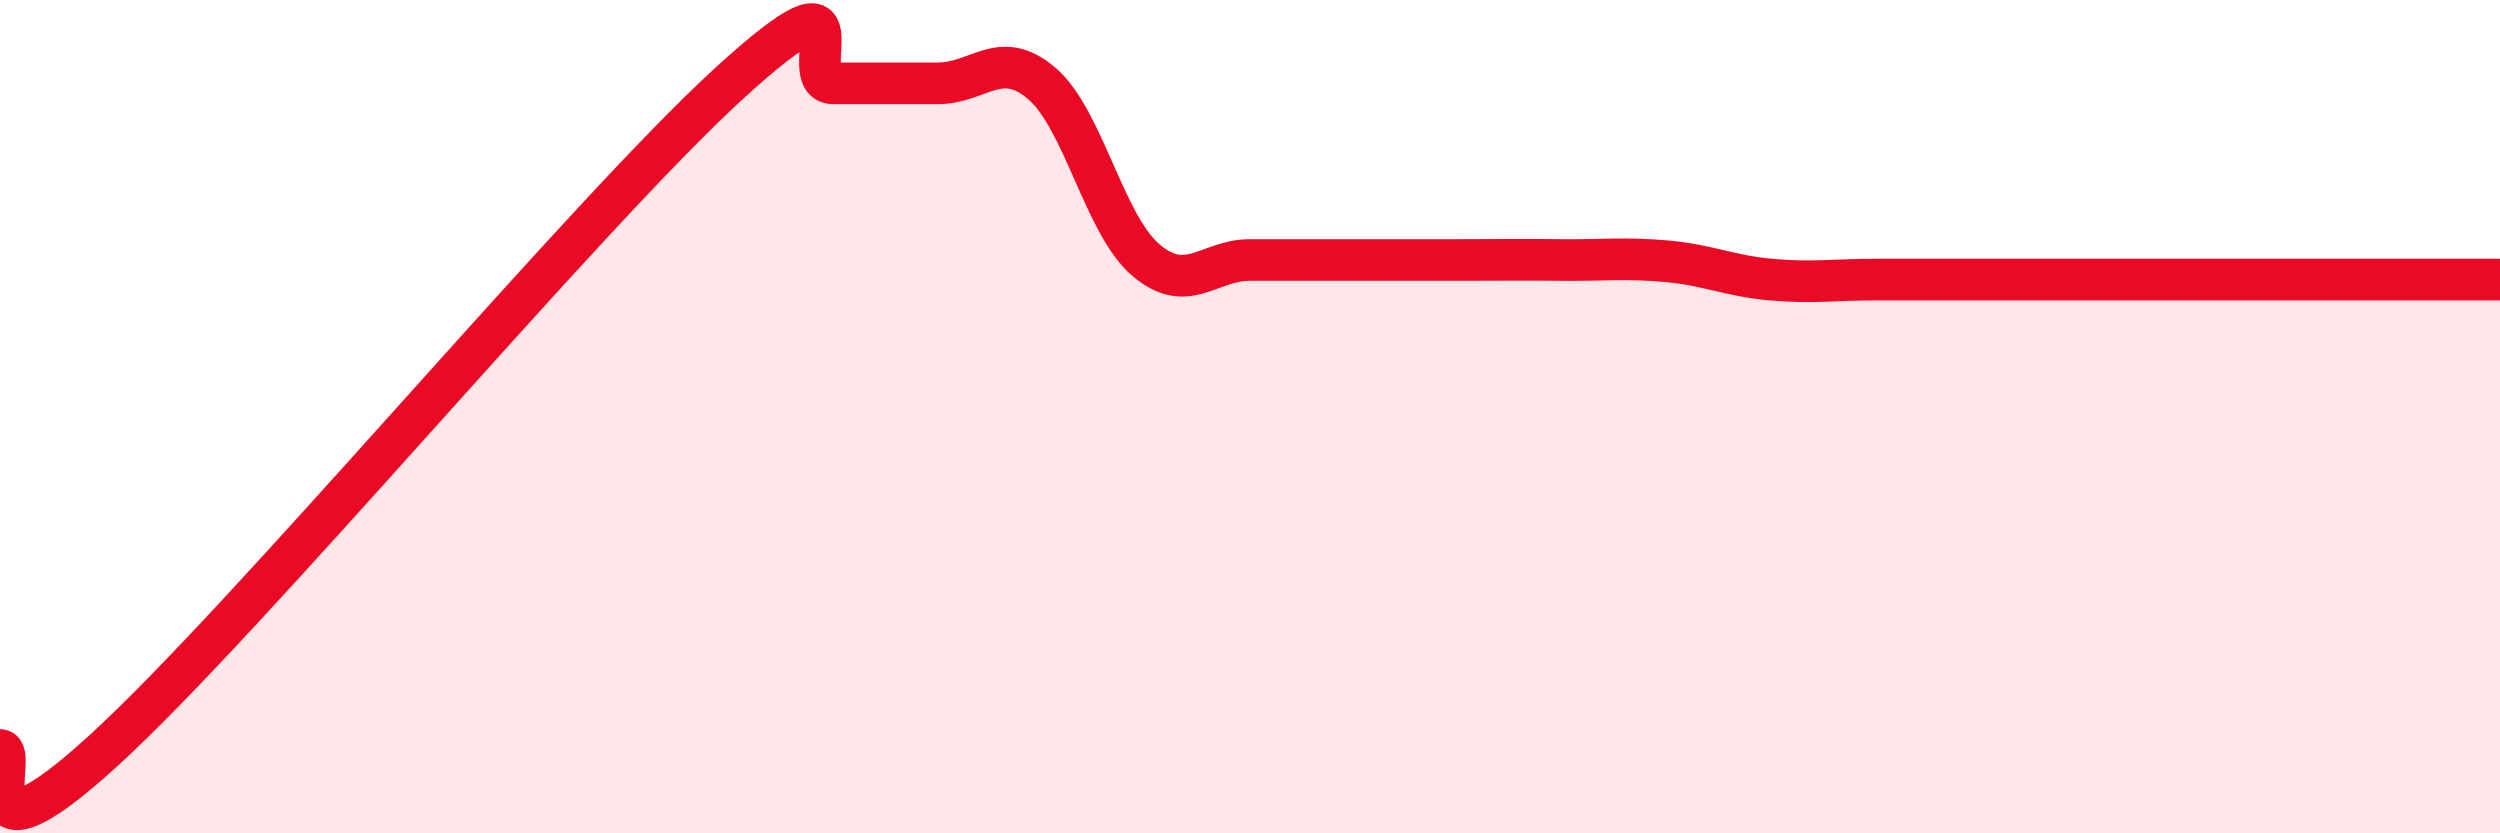
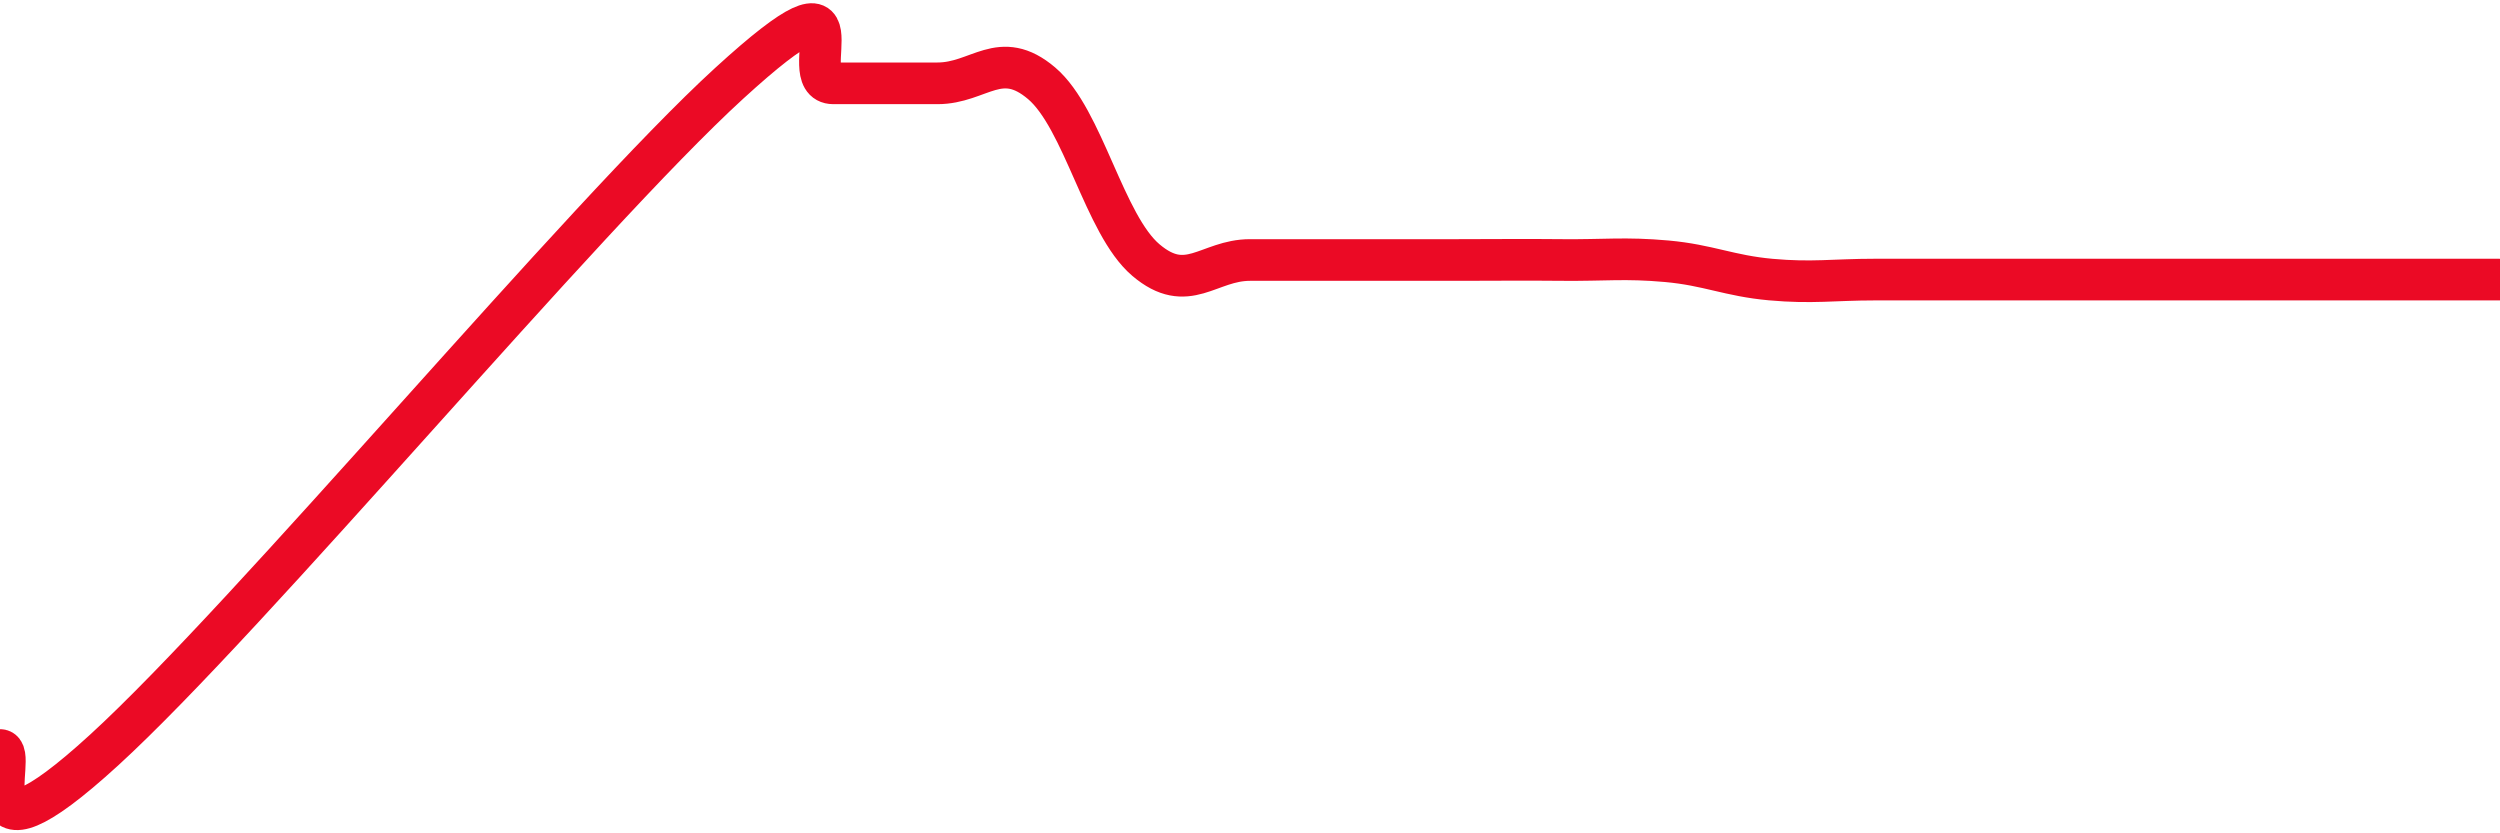
<svg xmlns="http://www.w3.org/2000/svg" width="60" height="20" viewBox="0 0 60 20">
-   <path d="M 0,18 C 0.5,18 -1,21.2 2.5,18 C 6,14.8 14,5.2 17.5,2 C 21,-1.2 19,2 20,2 C 21,2 21.5,2 22.5,2 C 23.5,2 24,1.15 25,2 C 26,2.85 26.5,5.39 27.5,6.24 C 28.5,7.09 29,6.24 30,6.24 C 31,6.24 31.5,6.24 32.5,6.24 C 33.5,6.24 34,6.24 35,6.24 C 36,6.24 36.5,6.23 37.5,6.24 C 38.5,6.25 39,6.18 40,6.27 C 41,6.36 41.5,6.62 42.5,6.71 C 43.5,6.8 44,6.71 45,6.71 C 46,6.71 46.5,6.71 47.5,6.71 C 48.5,6.71 49,6.71 50,6.71 C 51,6.71 51.5,6.71 52.5,6.71 C 53.5,6.71 53.5,6.71 55,6.71 C 56.5,6.71 59,6.71 60,6.71L60 20L0 20Z" fill="#EB0A25" opacity="0.1" stroke-linecap="round" stroke-linejoin="round" />
  <path d="M 0,18 C 0.5,18 -1,21.2 2.5,18 C 6,14.8 14,5.2 17.5,2 C 21,-1.2 19,2 20,2 C 21,2 21.5,2 22.5,2 C 23.5,2 24,1.15 25,2 C 26,2.85 26.5,5.39 27.5,6.24 C 28.5,7.09 29,6.24 30,6.24 C 31,6.24 31.5,6.24 32.5,6.24 C 33.5,6.24 34,6.24 35,6.24 C 36,6.24 36.5,6.23 37.5,6.24 C 38.5,6.25 39,6.18 40,6.27 C 41,6.36 41.5,6.62 42.5,6.71 C 43.5,6.8 44,6.71 45,6.71 C 46,6.71 46.5,6.71 47.5,6.71 C 48.5,6.71 49,6.71 50,6.71 C 51,6.71 51.5,6.71 52.5,6.71 C 53.5,6.71 53.5,6.71 55,6.71 C 56.5,6.71 59,6.71 60,6.71" stroke="#EB0A25" stroke-width="1" fill="none" stroke-linecap="round" stroke-linejoin="round" />
</svg>